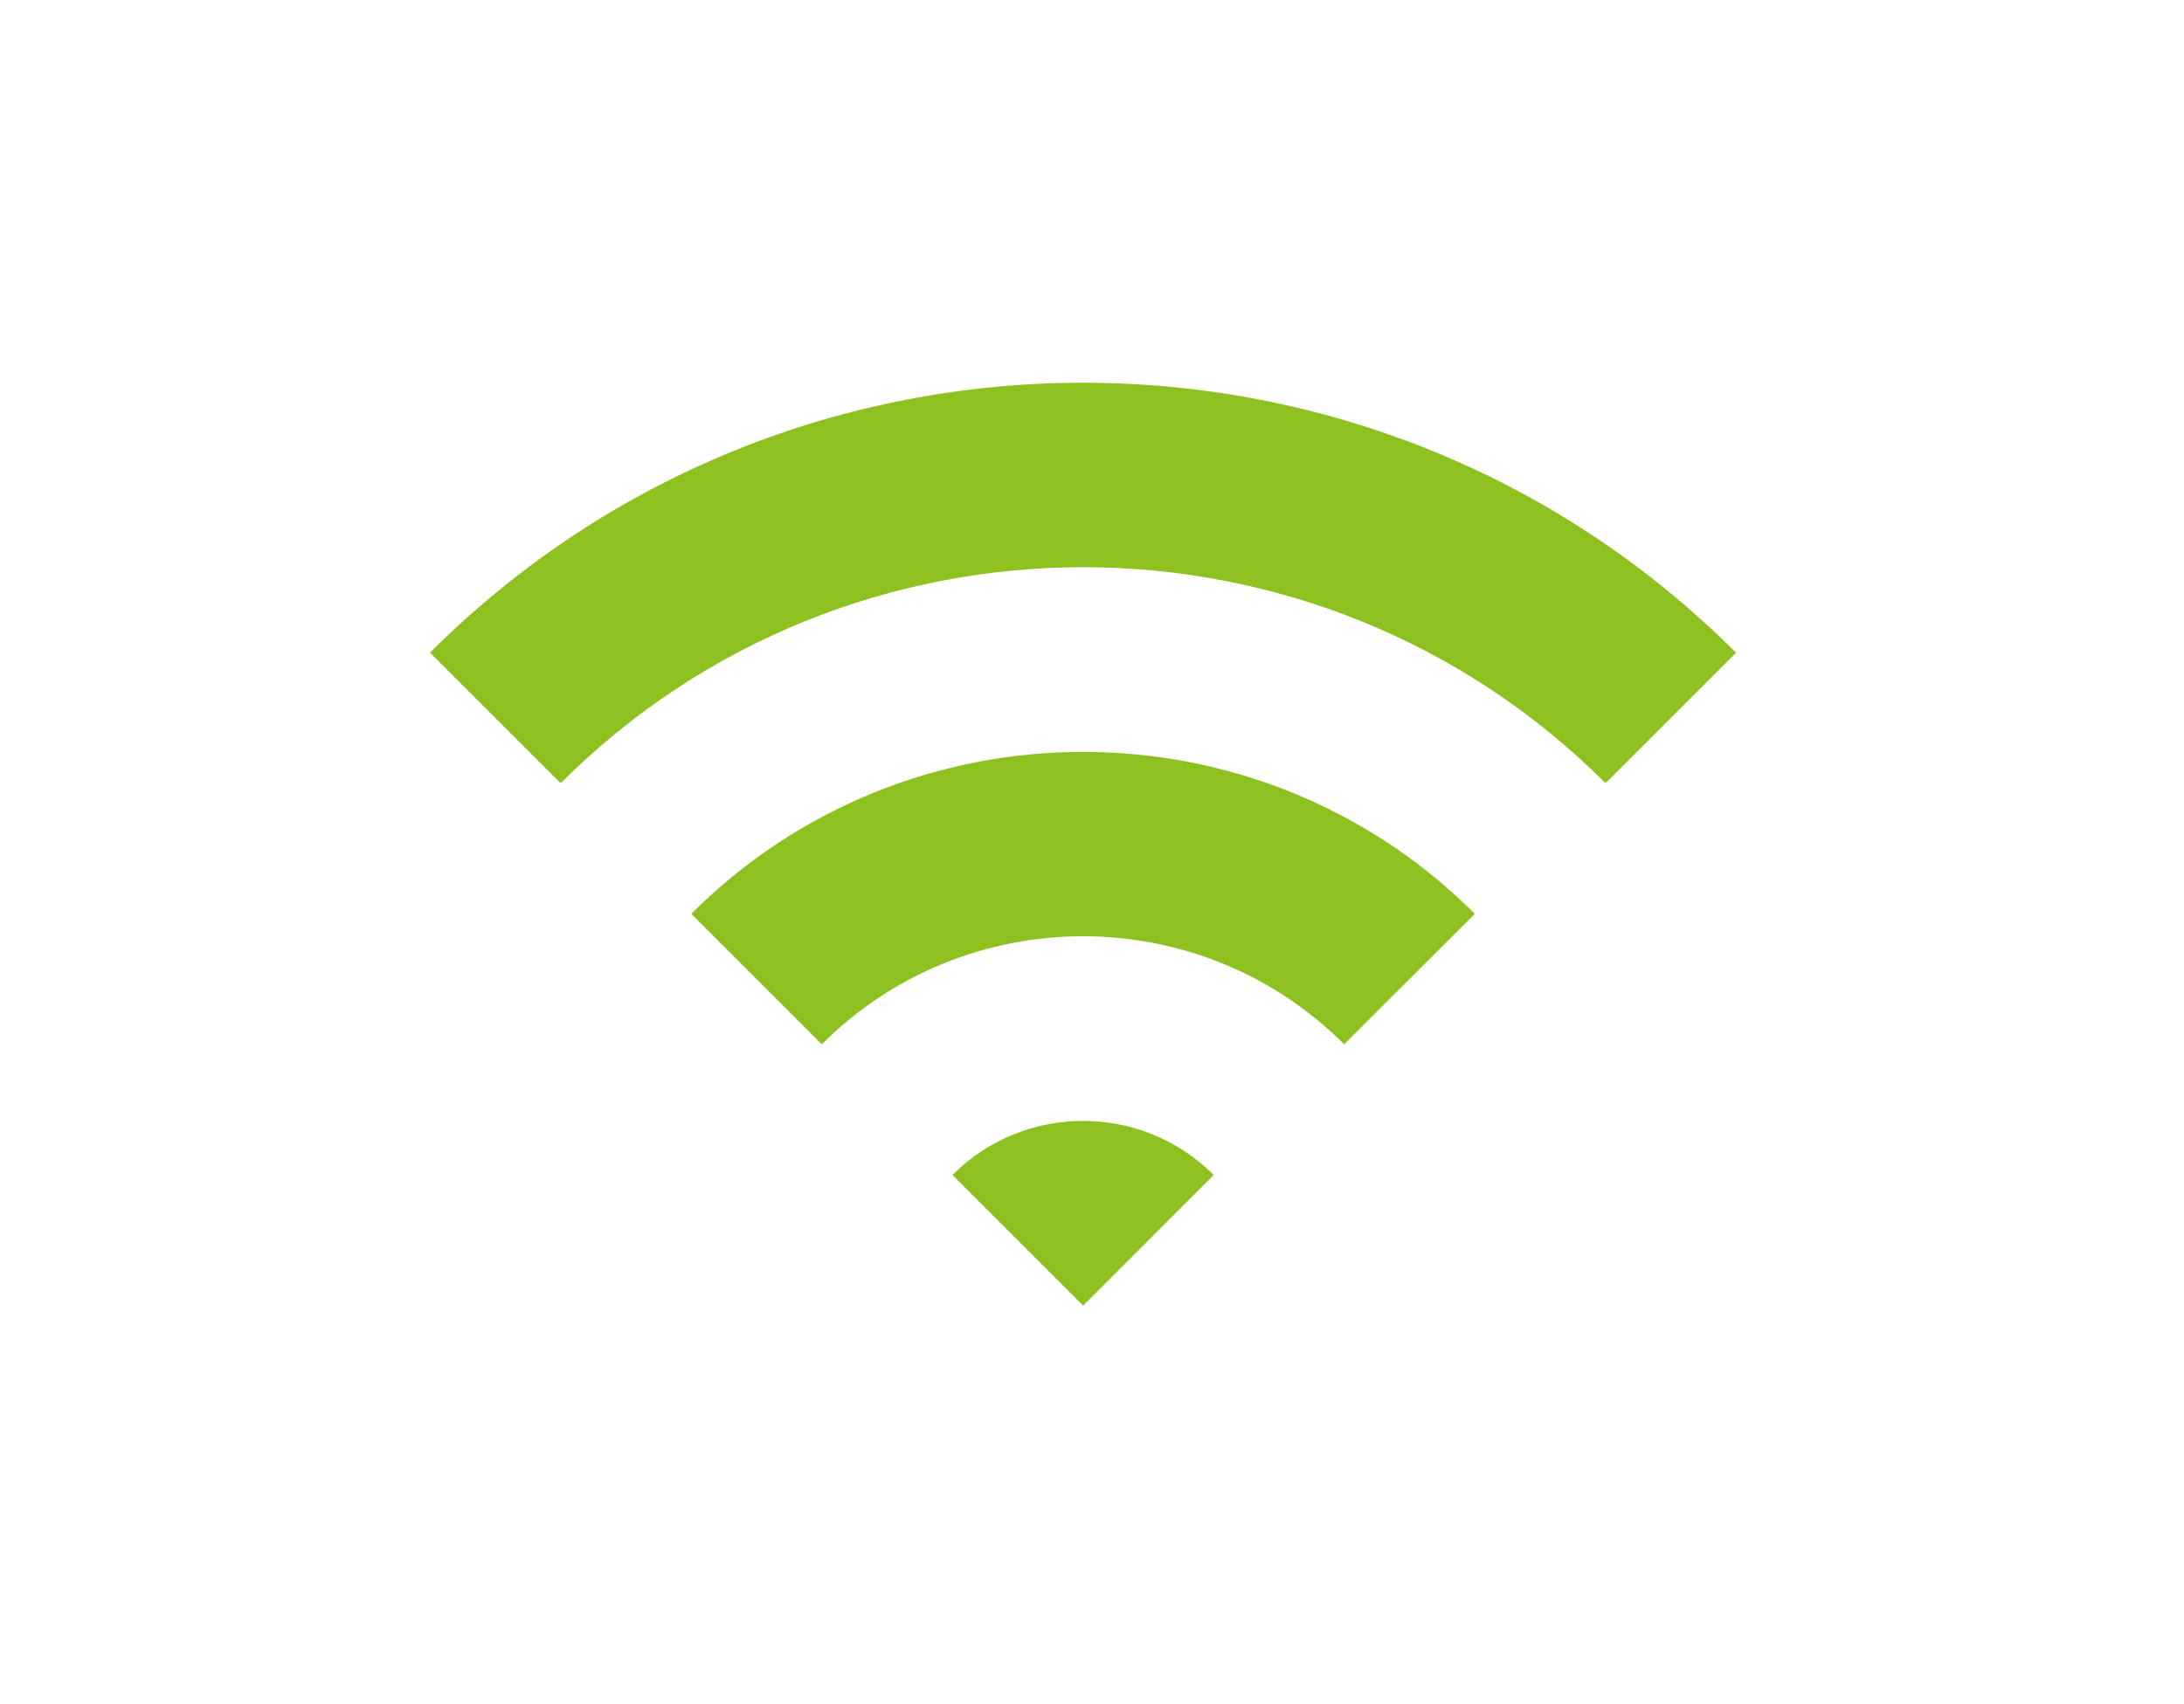
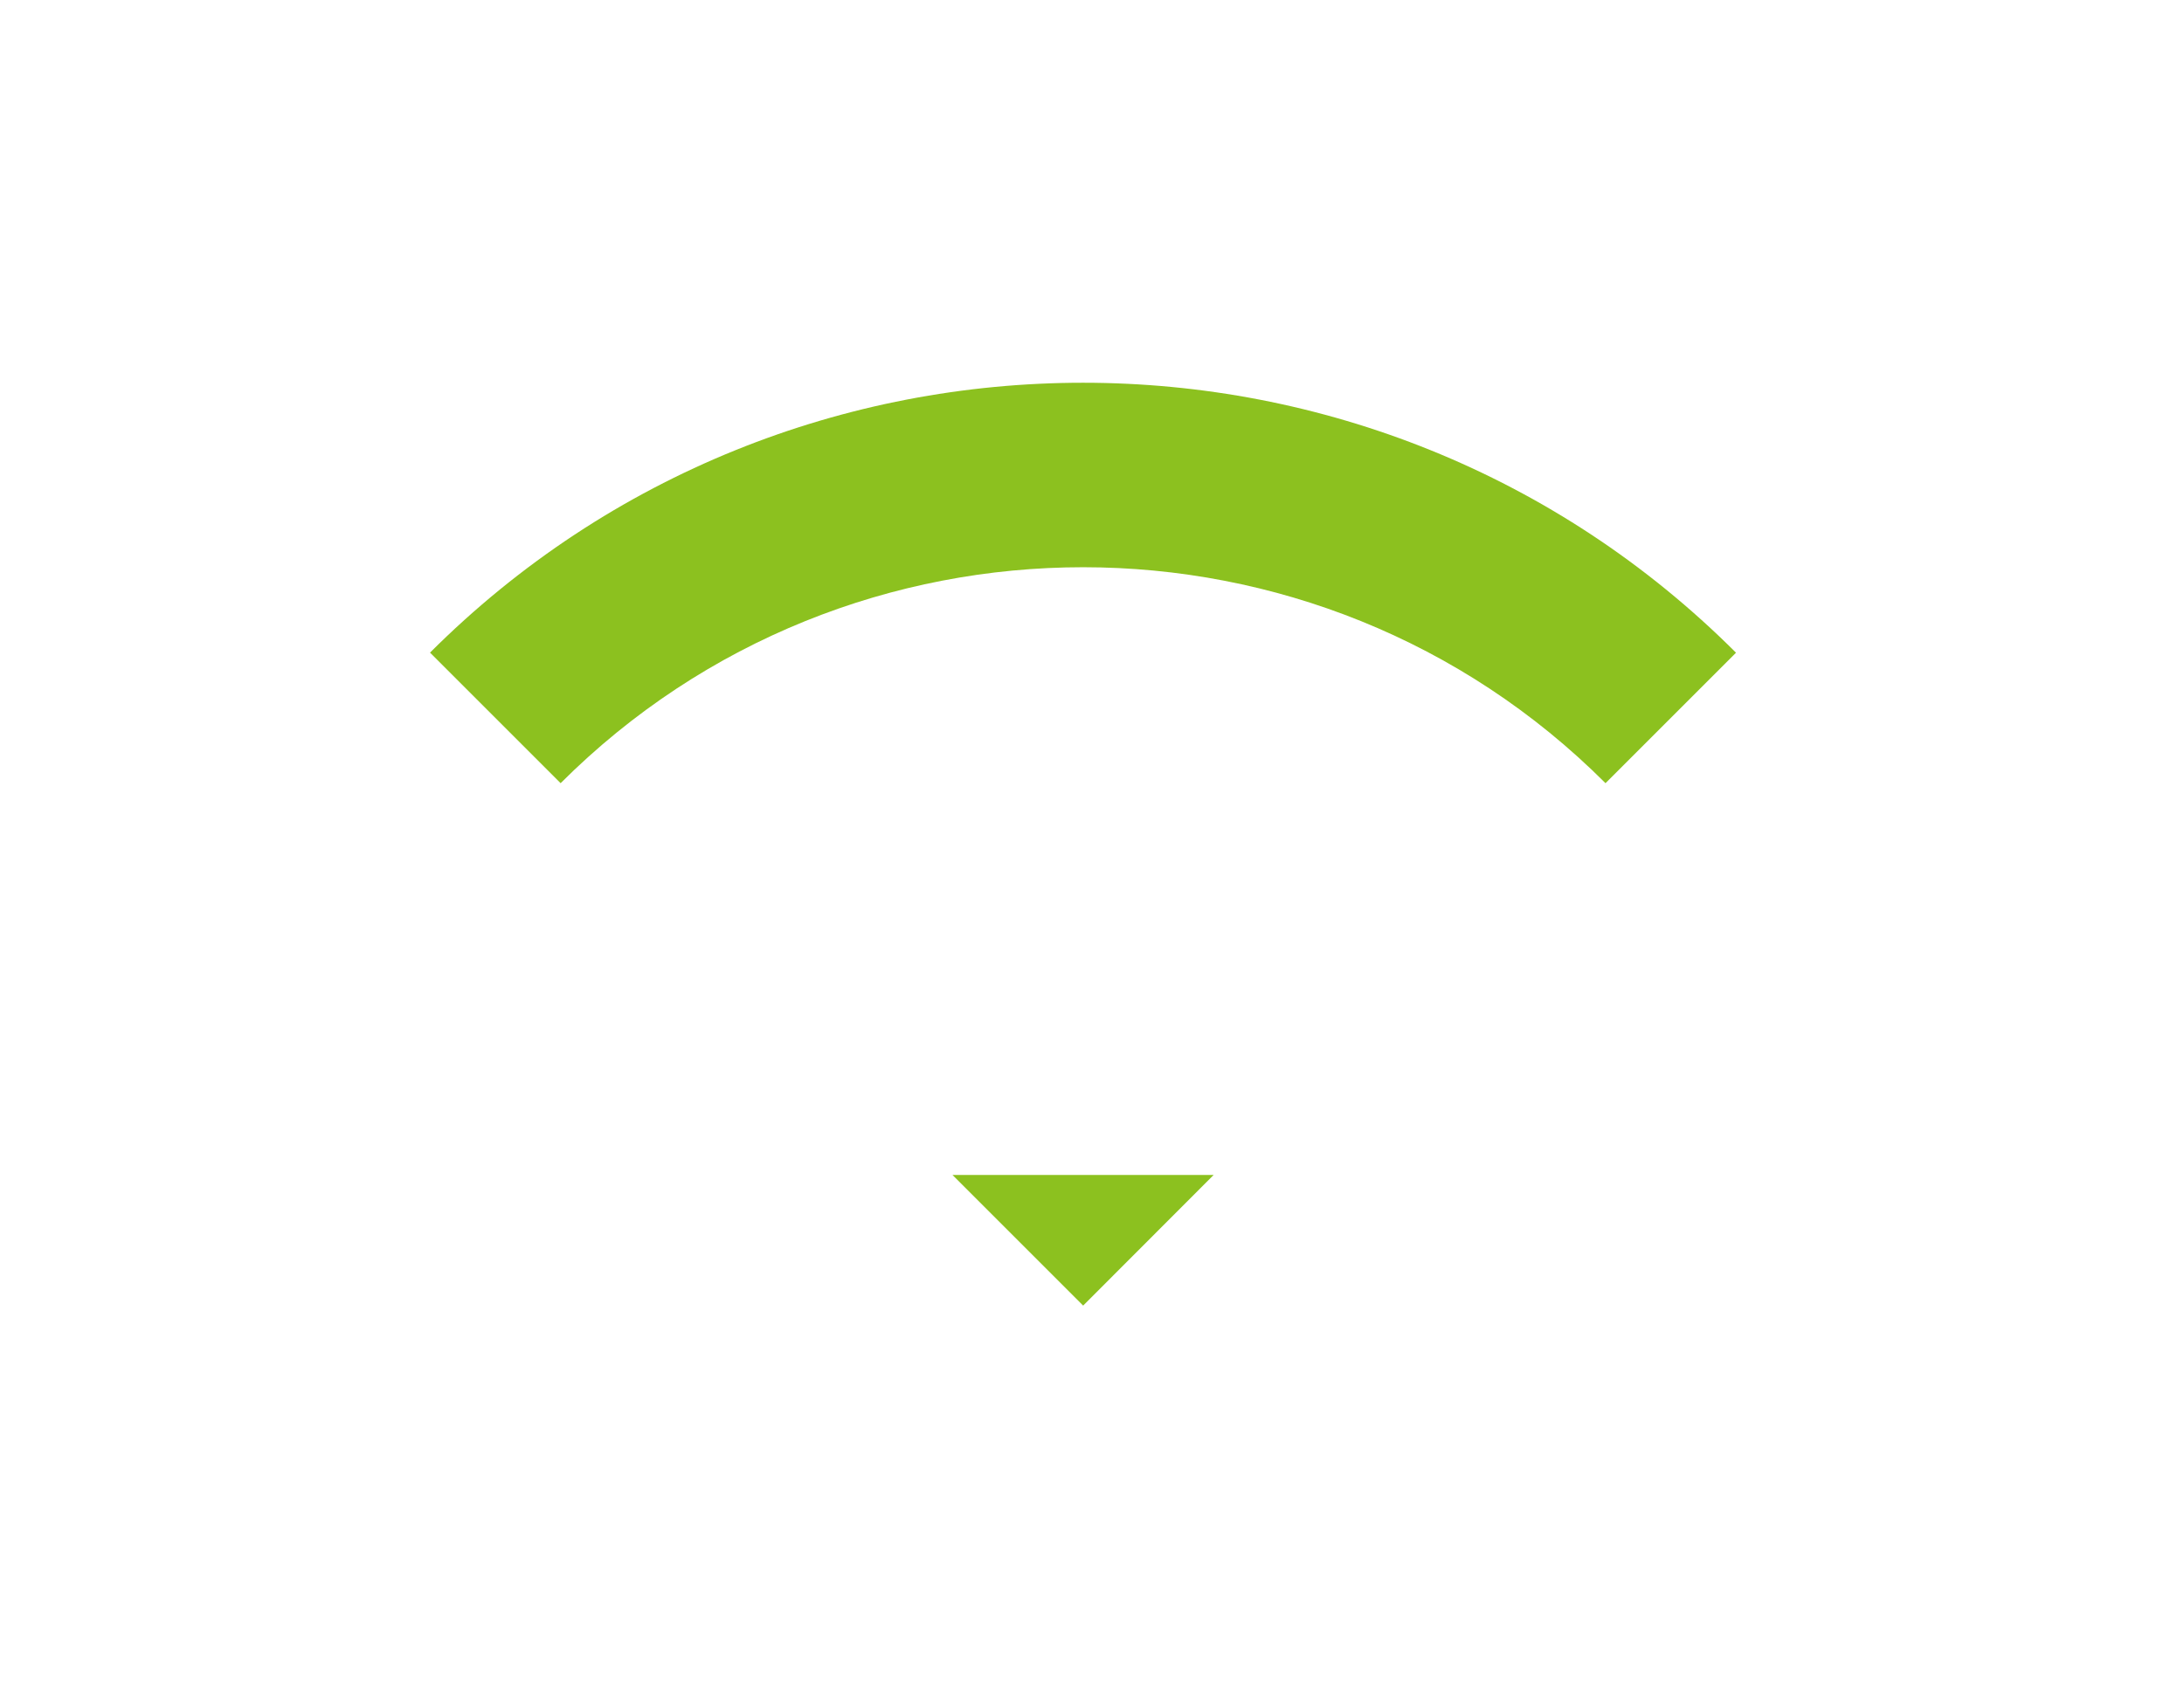
<svg xmlns="http://www.w3.org/2000/svg" id="_レイヤー_2" data-name="レイヤー 2" viewBox="0 0 122.17 95.32">
  <defs>
    <style>
      .cls-1 {
        fill: none;
        opacity: .4;
      }

      .cls-1, .cls-2 {
        stroke-width: 0px;
      }

      .cls-2 {
        fill: #8cc11f;
      }
    </style>
  </defs>
  <g id="_文字" data-name="文字">
    <g>
      <g>
        <path class="cls-2" d="m24.06,36.52l7.3,7.3c16.12-16.11,42.34-16.11,58.45,0l7.3-7.3c-20.14-20.14-52.91-20.14-73.06,0Z" />
-         <path class="cls-2" d="m38.67,51.13l7.3,7.3c8.06-8.06,21.16-8.06,29.22,0l7.31-7.3c-12.08-12.08-31.75-12.08-43.83,0Z" />
-         <path class="cls-2" d="m53.28,65.74l7.31,7.31,7.3-7.31c-4.03-4.03-10.58-4.03-14.61,0Z" />
+         <path class="cls-2" d="m53.28,65.74l7.31,7.31,7.3-7.31Z" />
      </g>
      <rect class="cls-1" width="122.17" height="95.32" />
    </g>
  </g>
</svg>